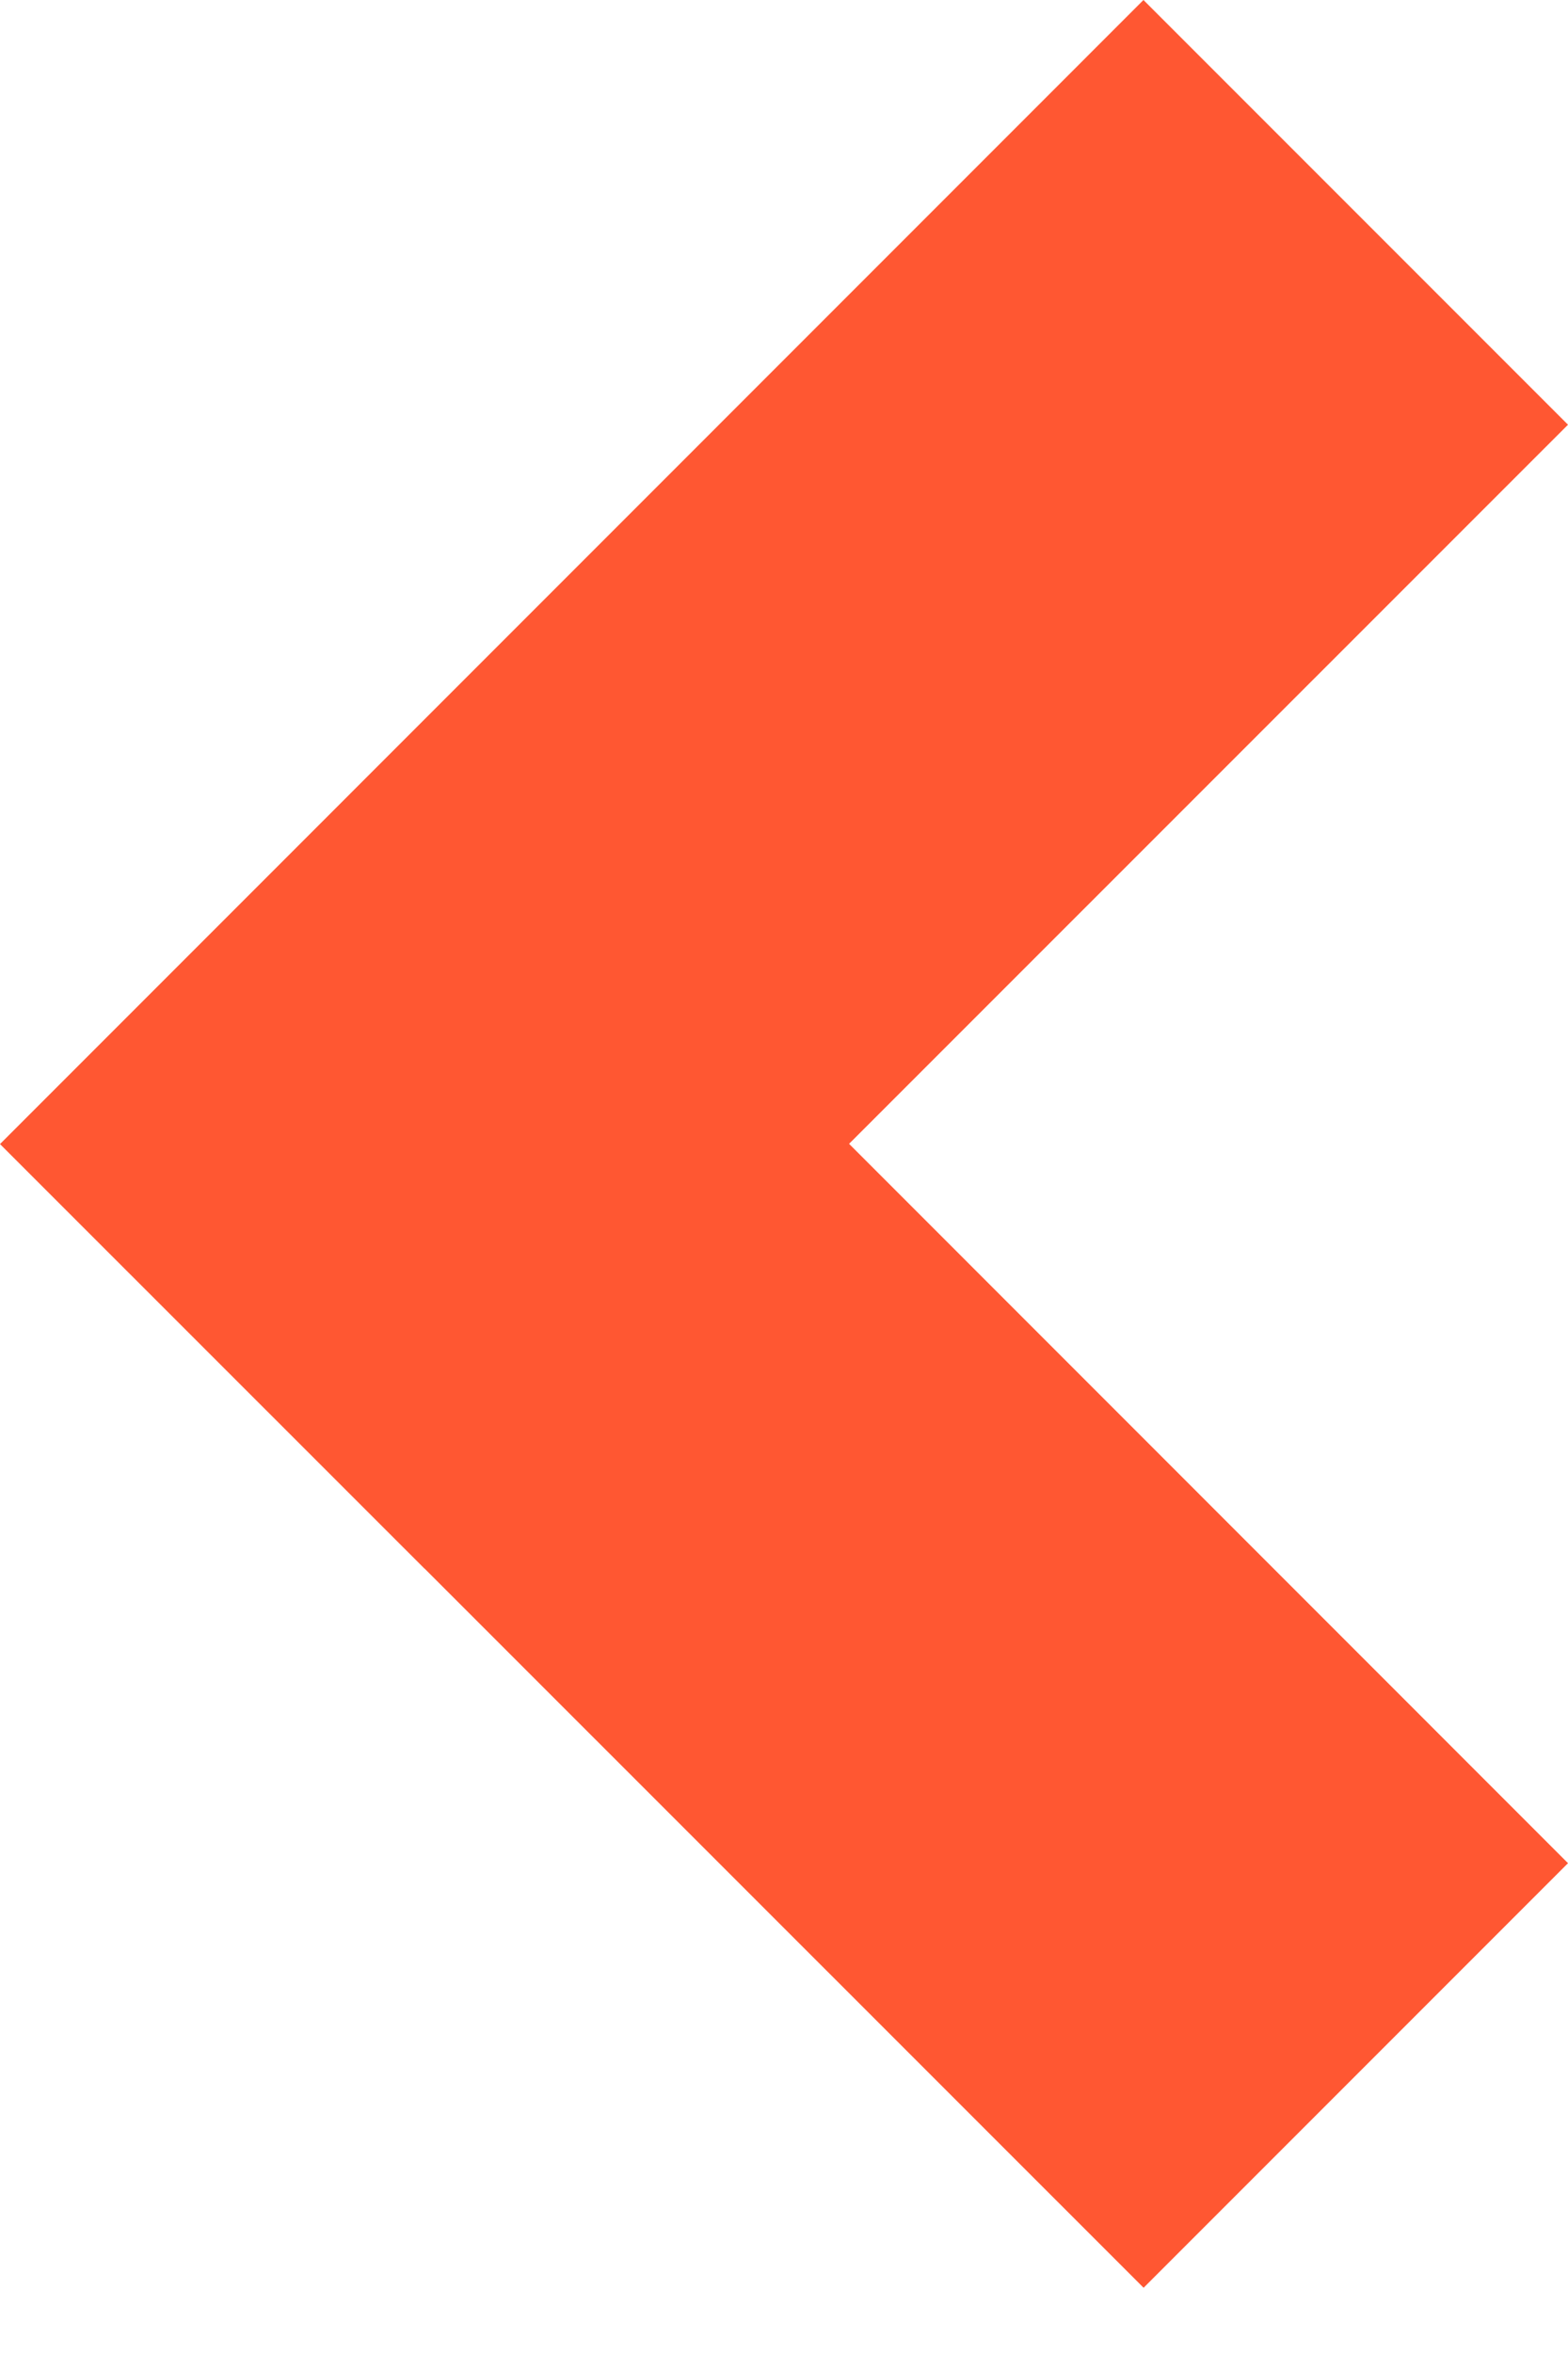
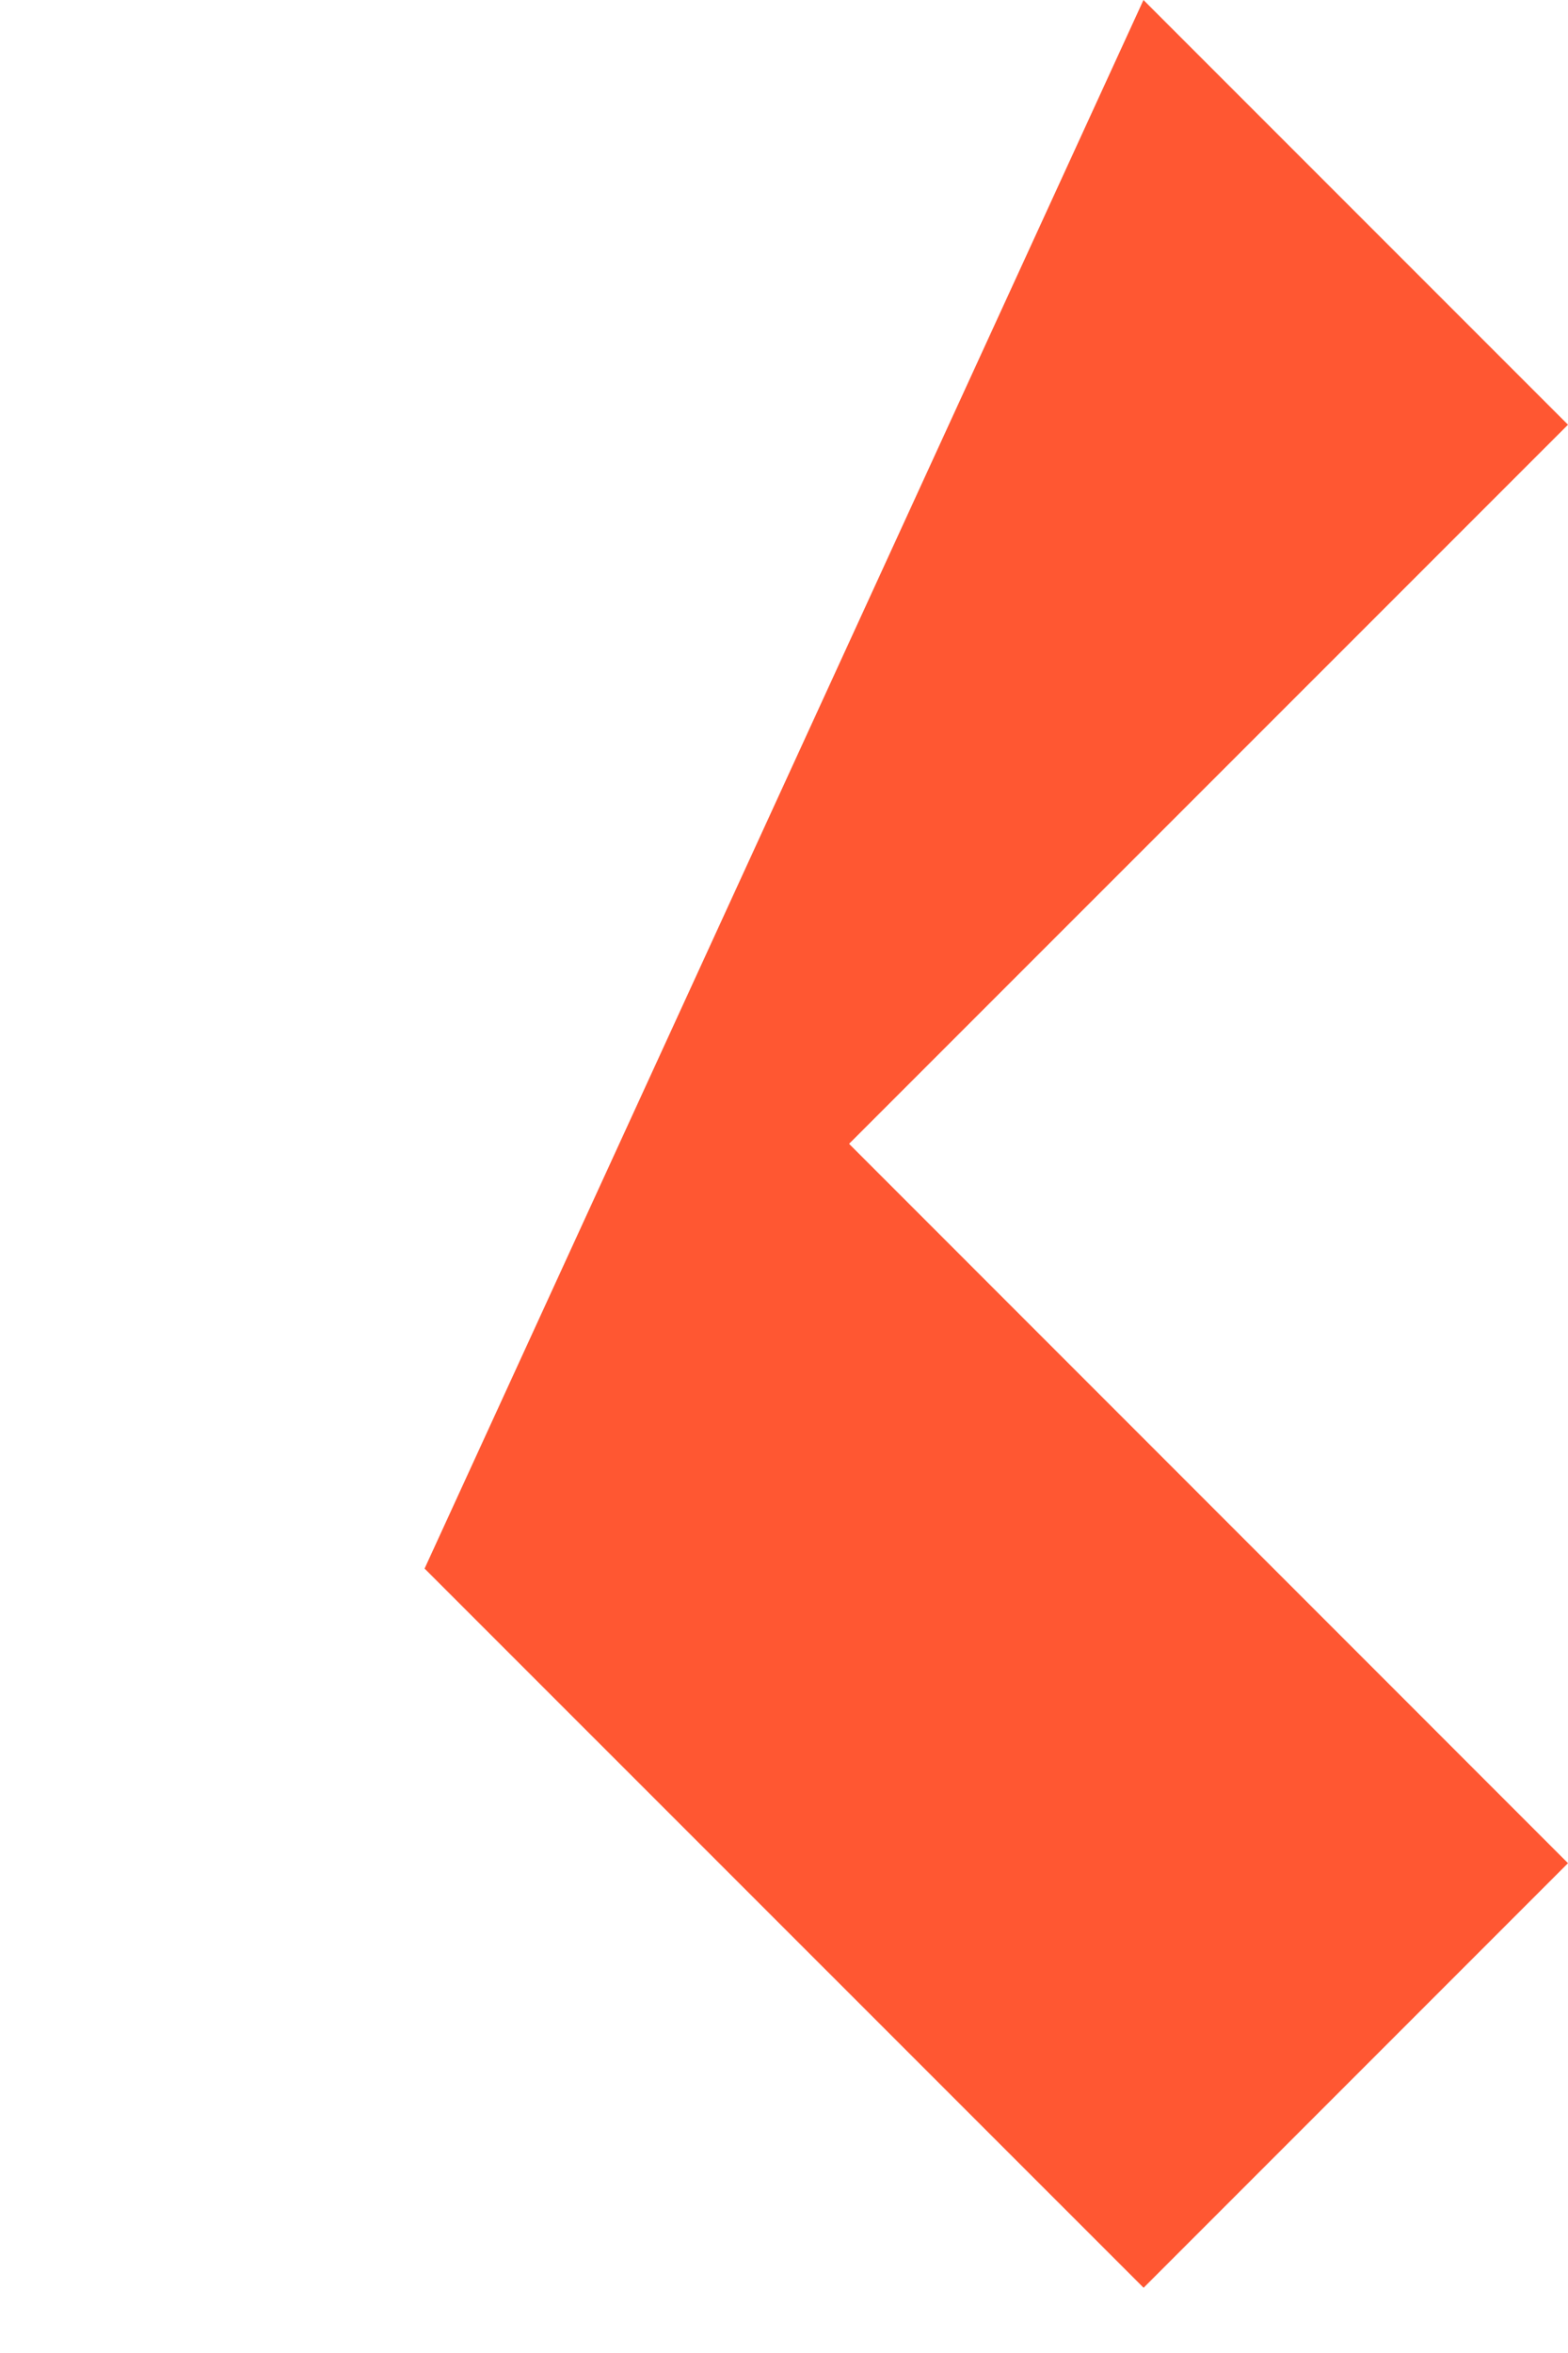
<svg xmlns="http://www.w3.org/2000/svg" fill="none" height="100%" overflow="visible" preserveAspectRatio="none" style="display: block;" viewBox="0 0 12 18" width="100%">
-   <path d="M12 3.249L6.498 8.75L12 14.253L8.752 17.501L3.249 11.999V12L0 8.752L8.751 0L12 3.249Z" fill="#FF5732" id="Union" />
+   <path d="M12 3.249L6.498 8.75L12 14.253L8.752 17.501L3.249 11.999V12L8.751 0L12 3.249Z" fill="#FF5732" id="Union" />
</svg>